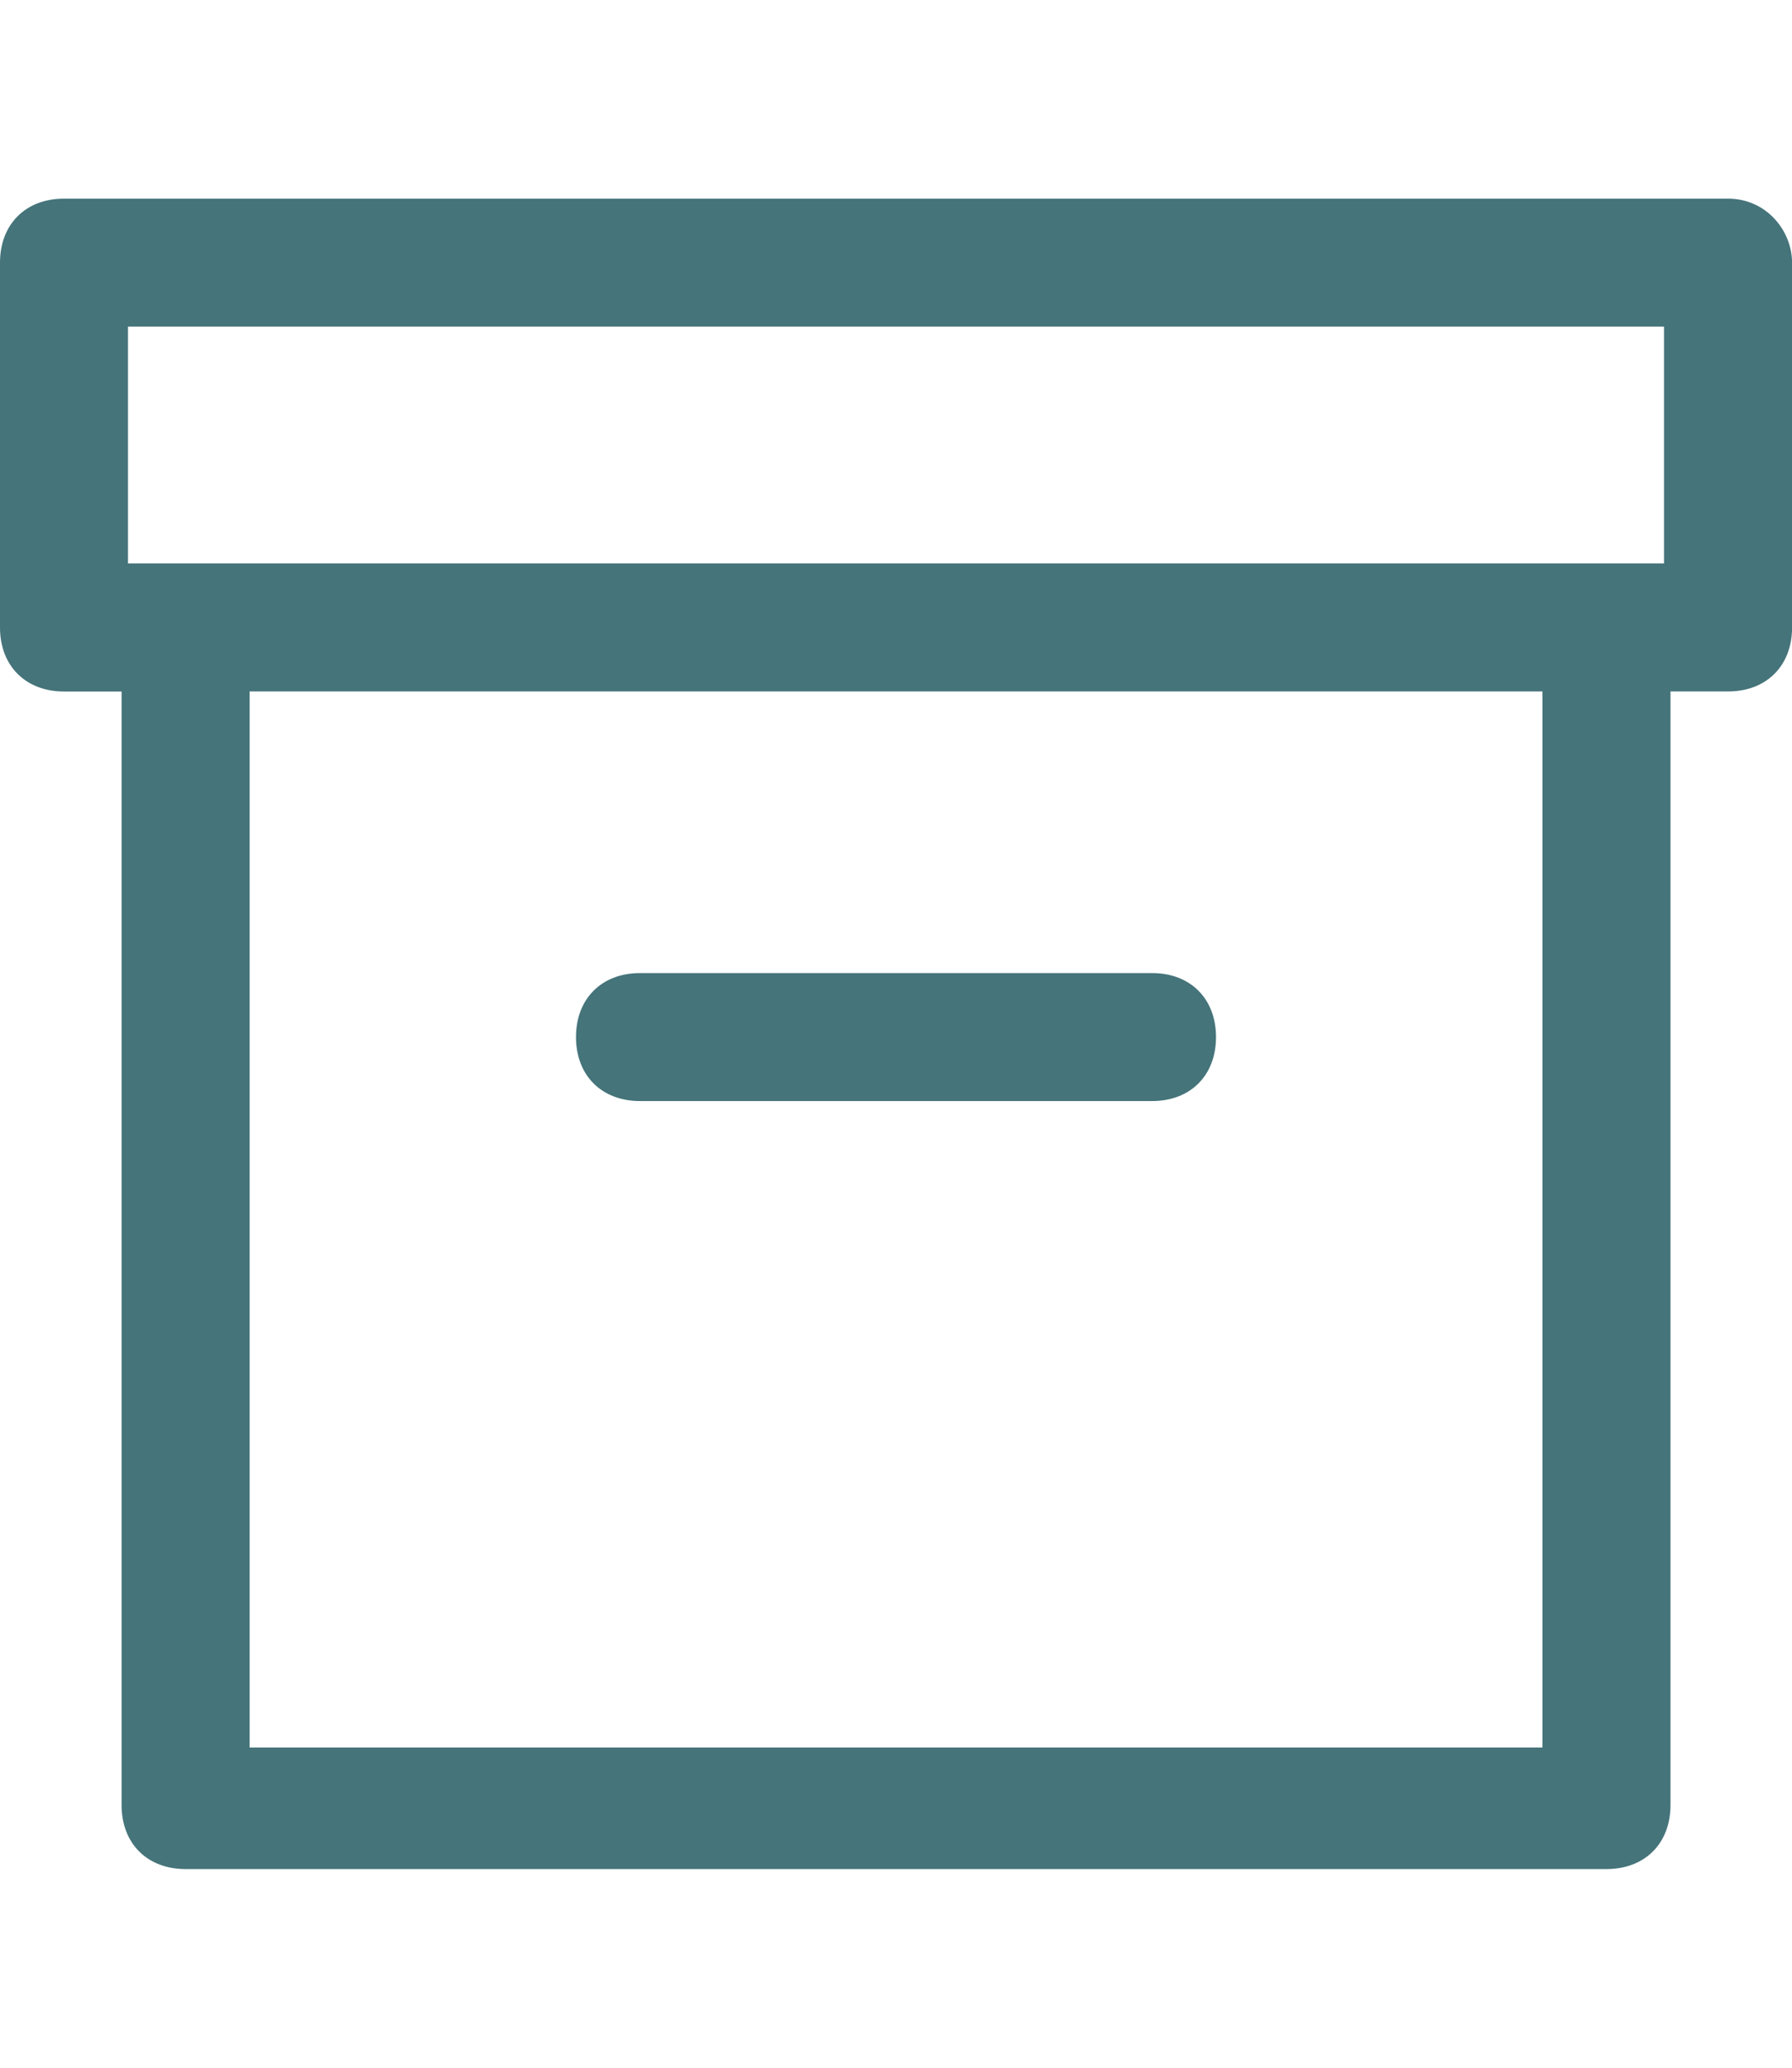
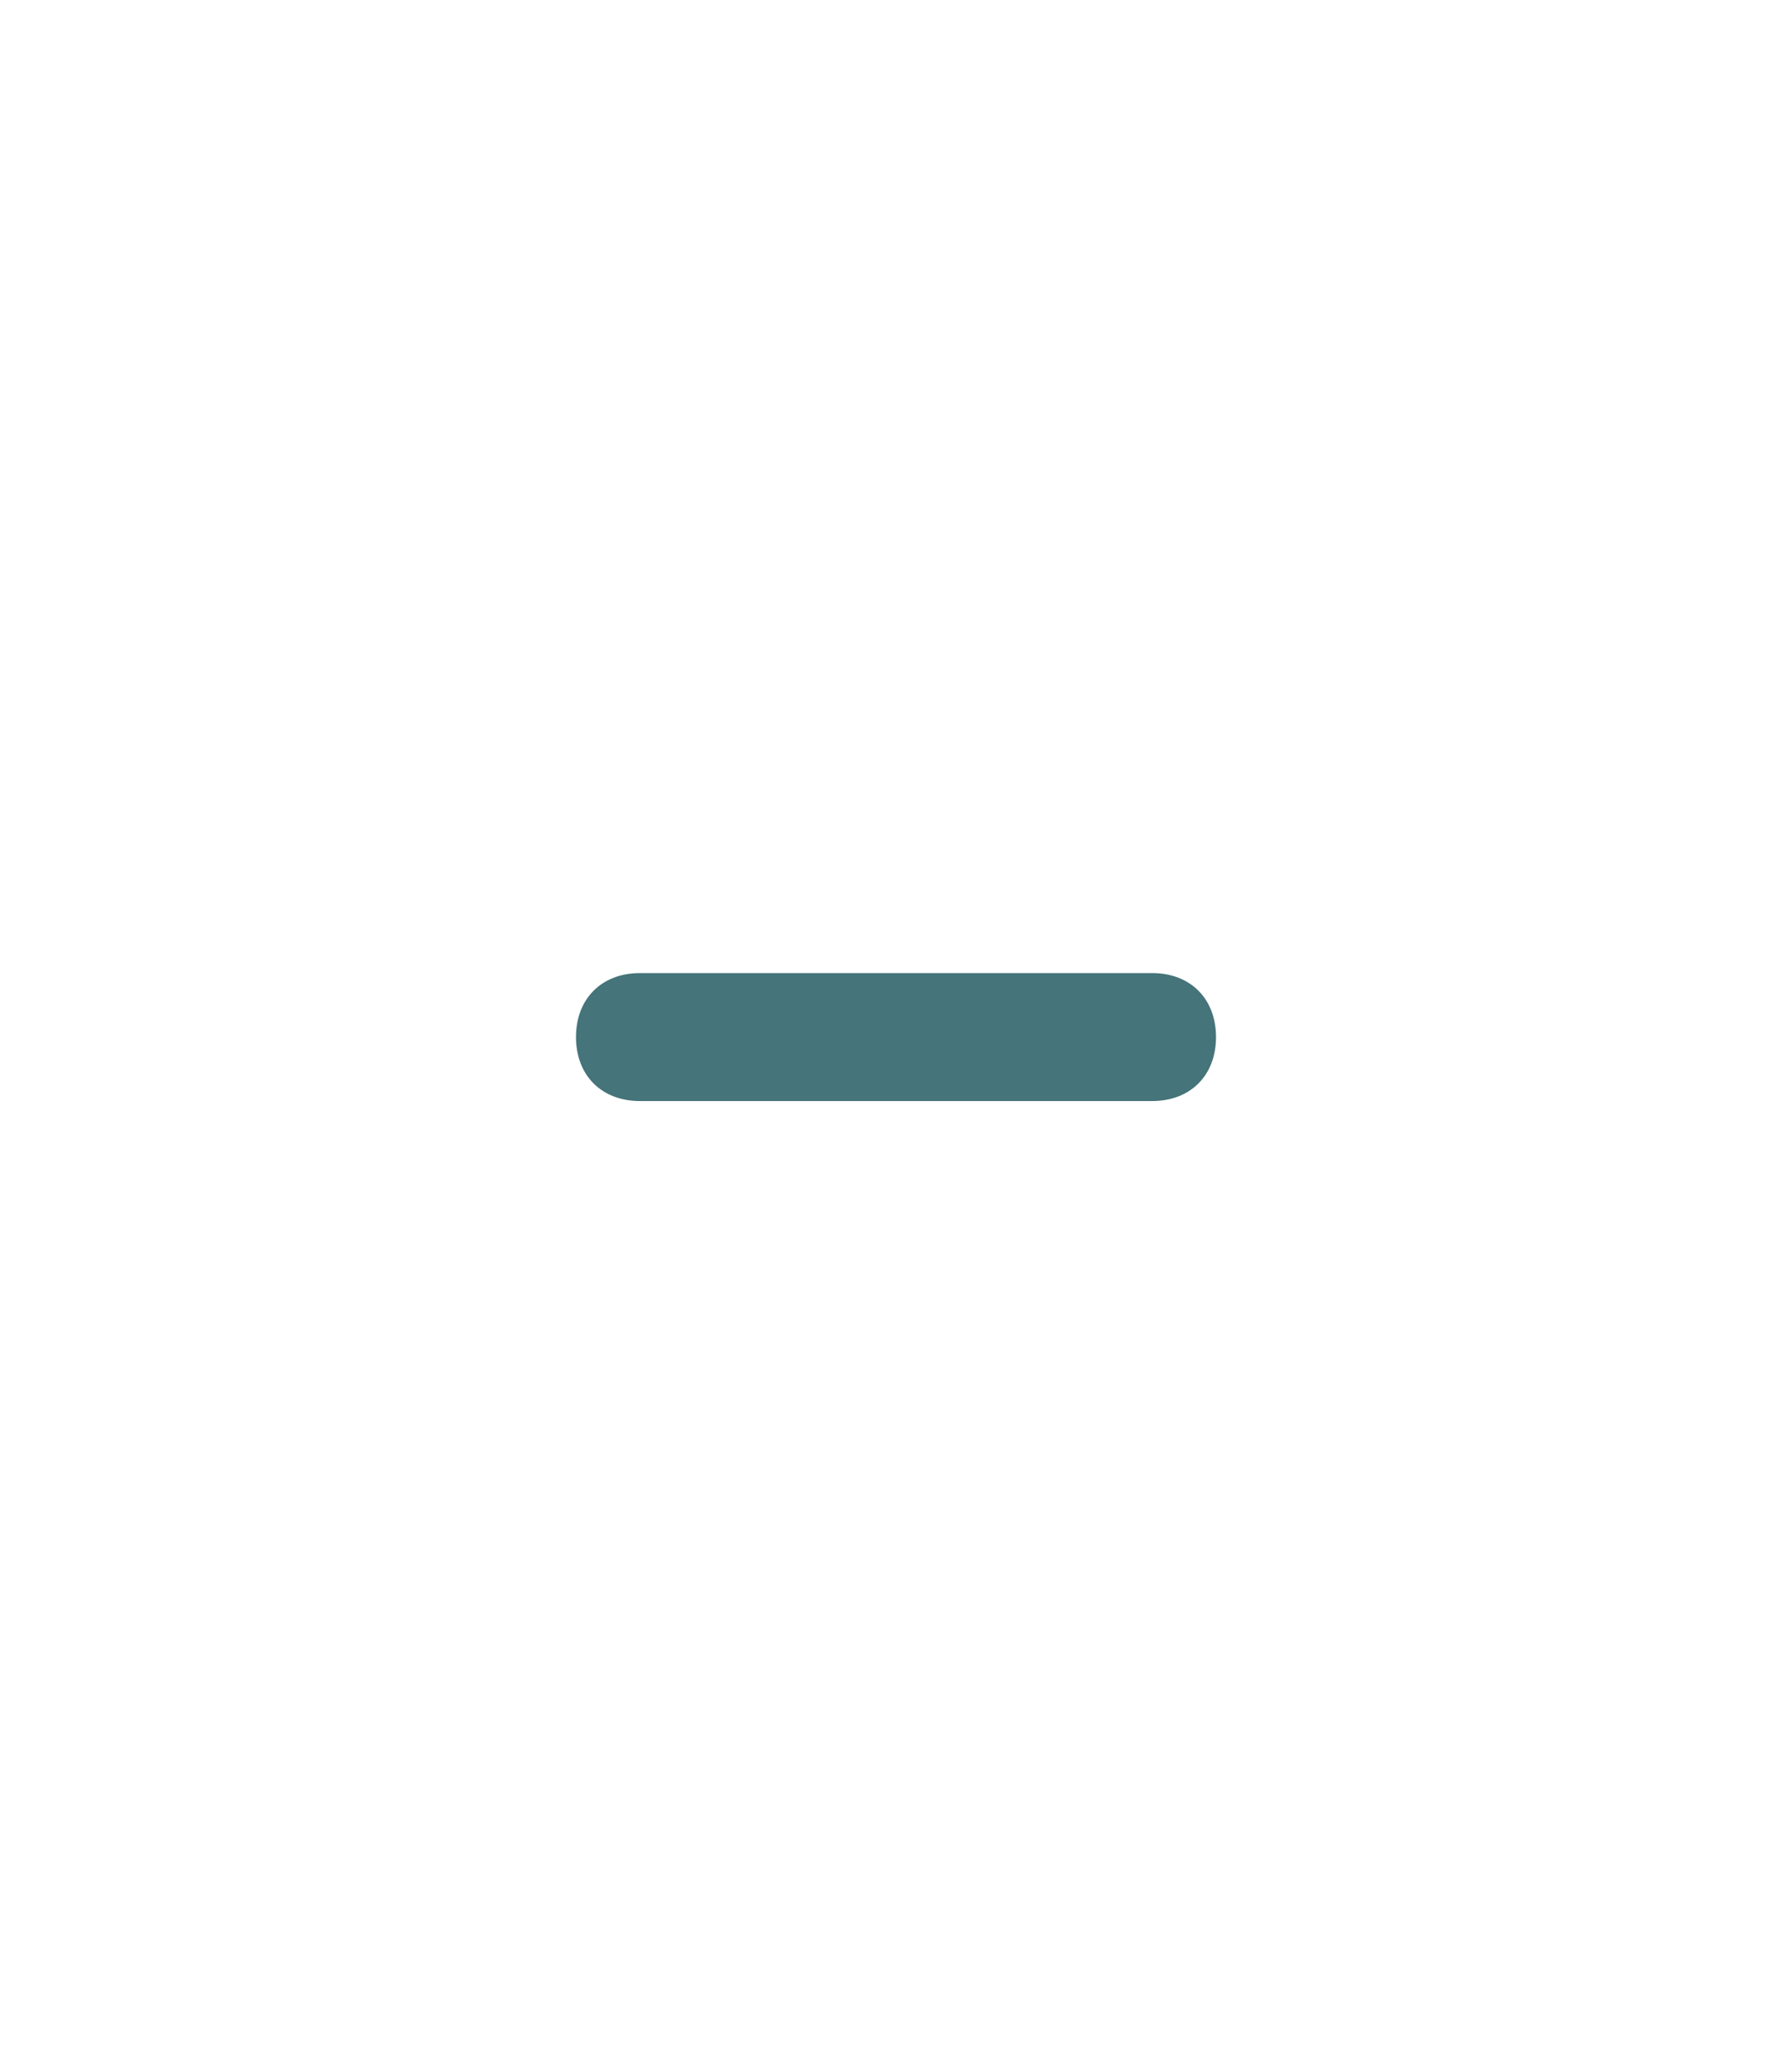
<svg xmlns="http://www.w3.org/2000/svg" version="1.1" id="Layer_1" x="0px" y="0px" width="26px" height="30px" viewBox="0 0 26 30" enable-background="new 0 0 26 30" xml:space="preserve">
  <g id="_x31_2-archive">
    <g>
-       <path fill="#45747A" d="M25.071,2.882H0.929C0.372,2.882,0,3.253,0,3.811v5.293c0,0.557,0.372,0.929,0.929,0.929h0.835v16.157    c0,0.557,0.372,0.928,0.929,0.928h20.614c0.558,0,0.93-0.371,0.93-0.928V10.032h0.835c0.558,0,0.929-0.372,0.929-0.929V3.811    C26,3.347,25.629,2.882,25.071,2.882z M22.379,25.354H3.622V10.032h18.757V25.354z M24.143,8.175H1.857V4.739h22.286V8.175z" />
      <path fill="#45747A" d="M9.286,15.975h7.429c0.557,0,0.928-0.371,0.928-0.928s-0.371-0.929-0.928-0.929H9.286    c-0.557,0-0.929,0.372-0.929,0.929S8.729,15.975,9.286,15.975z" />
    </g>
  </g>
</svg>